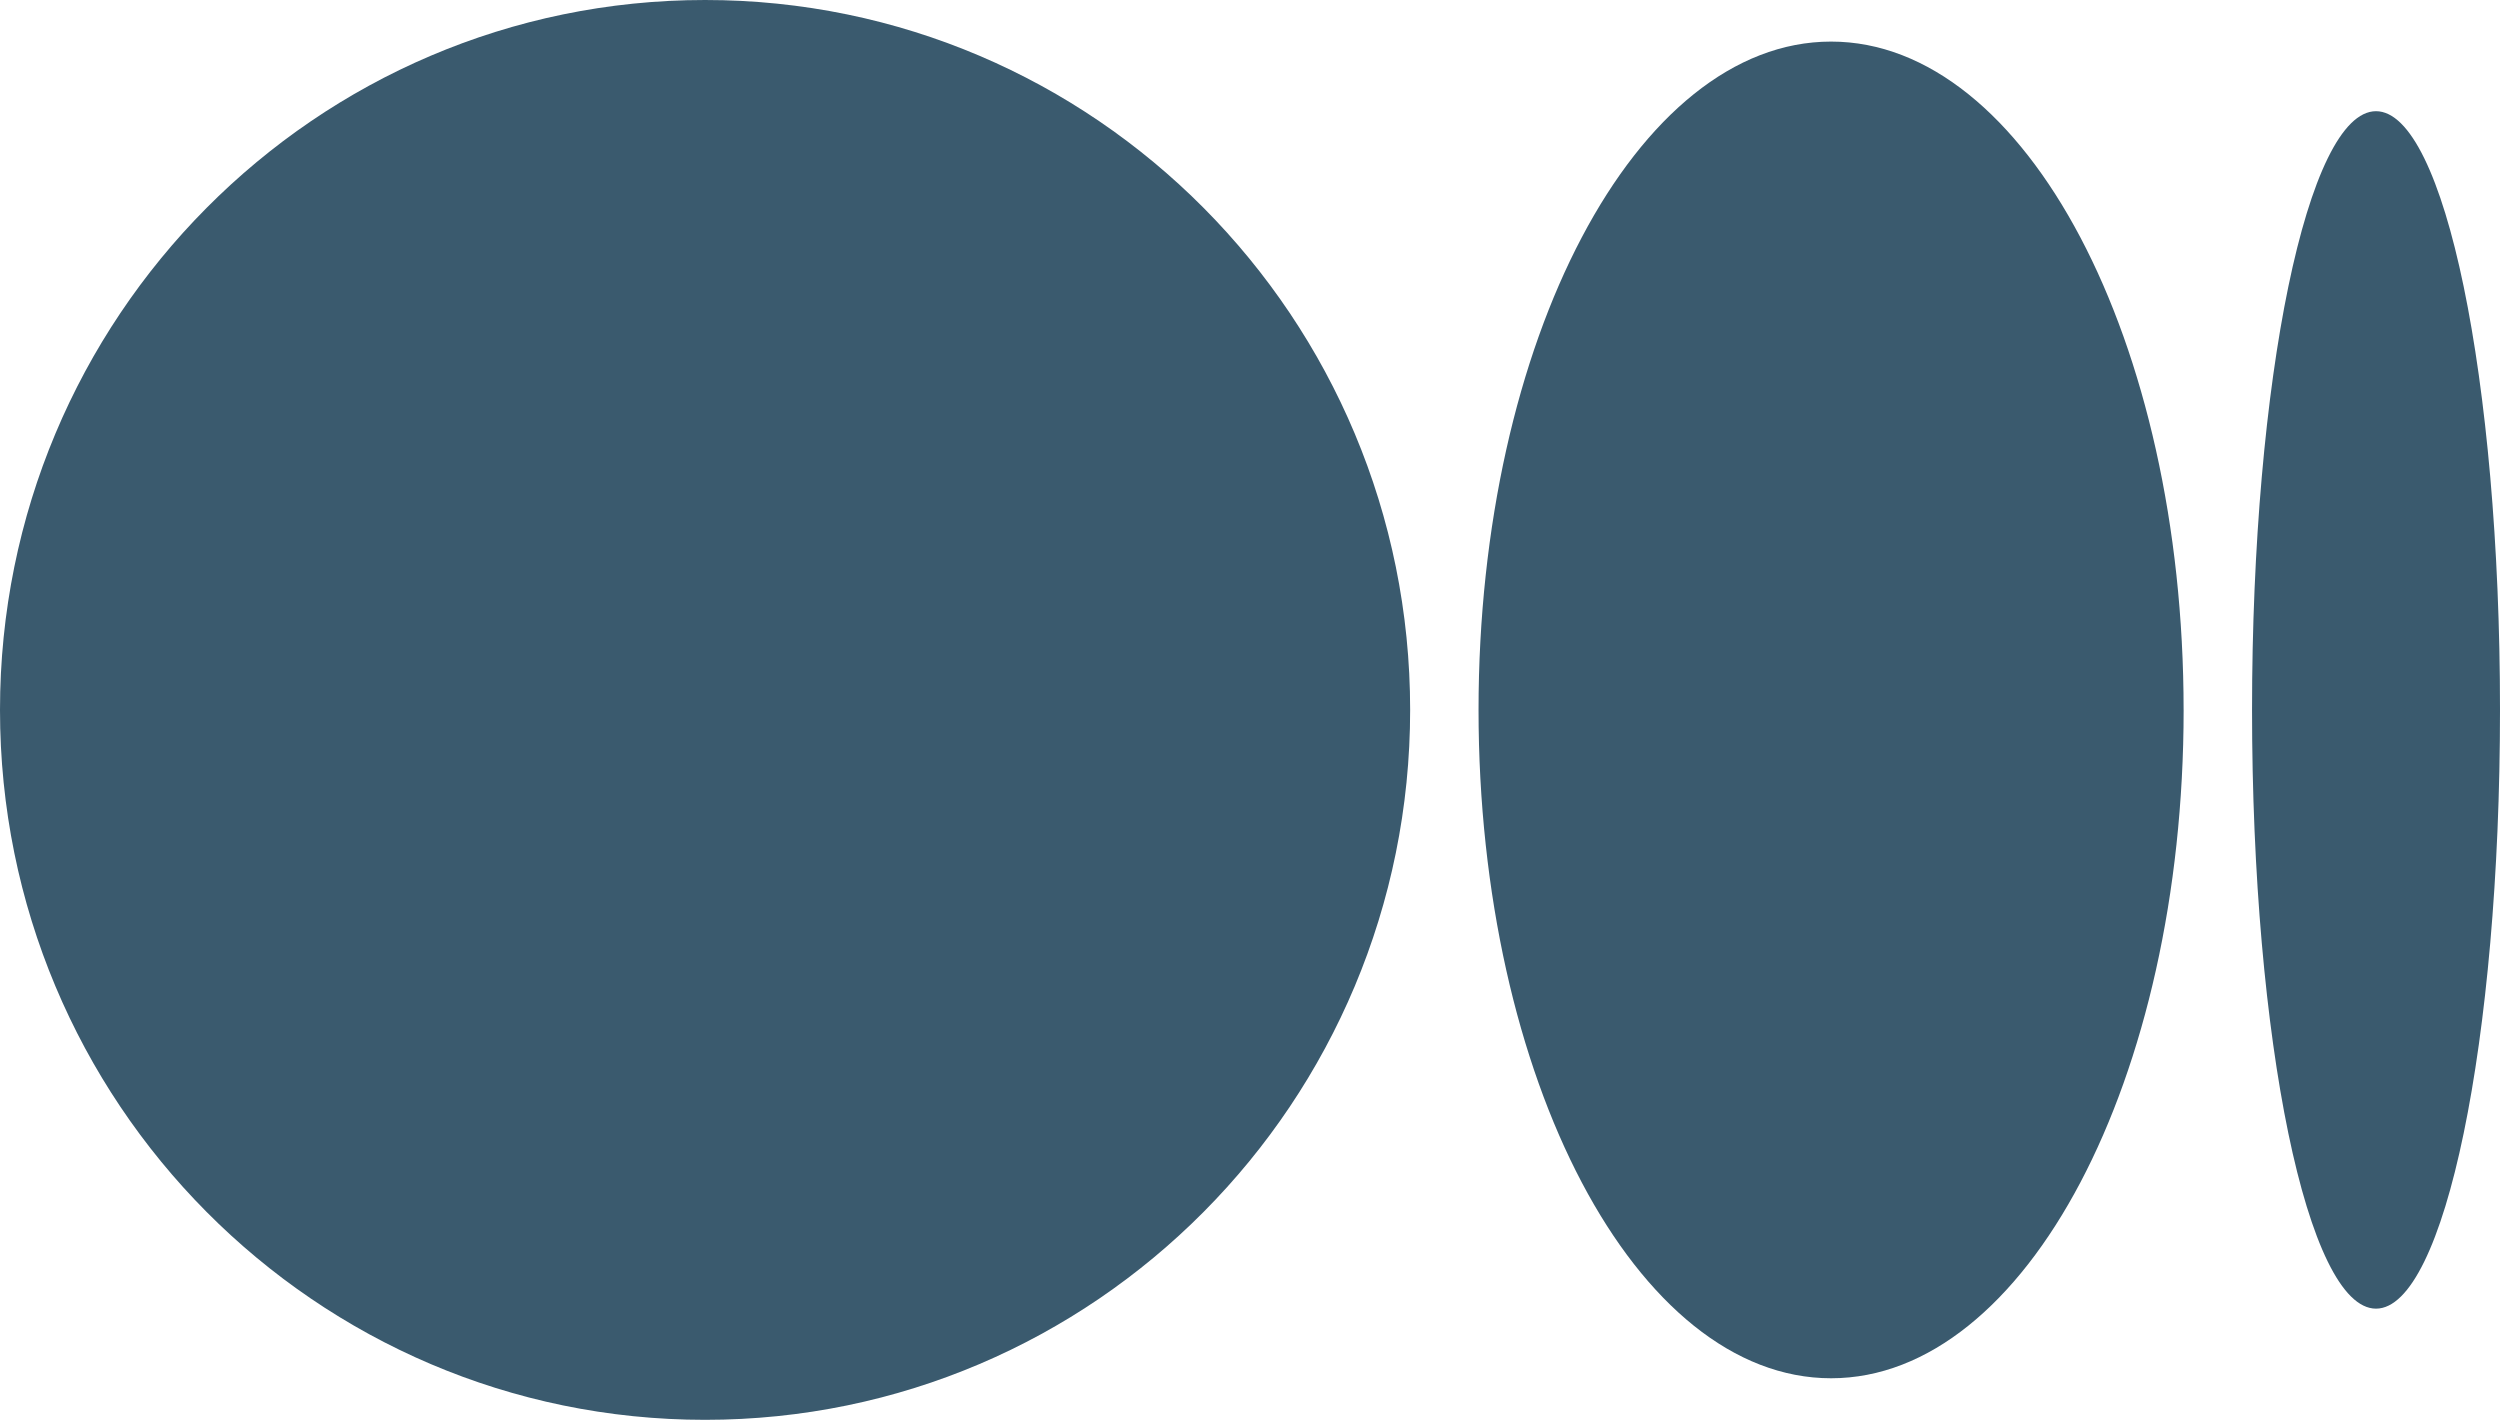
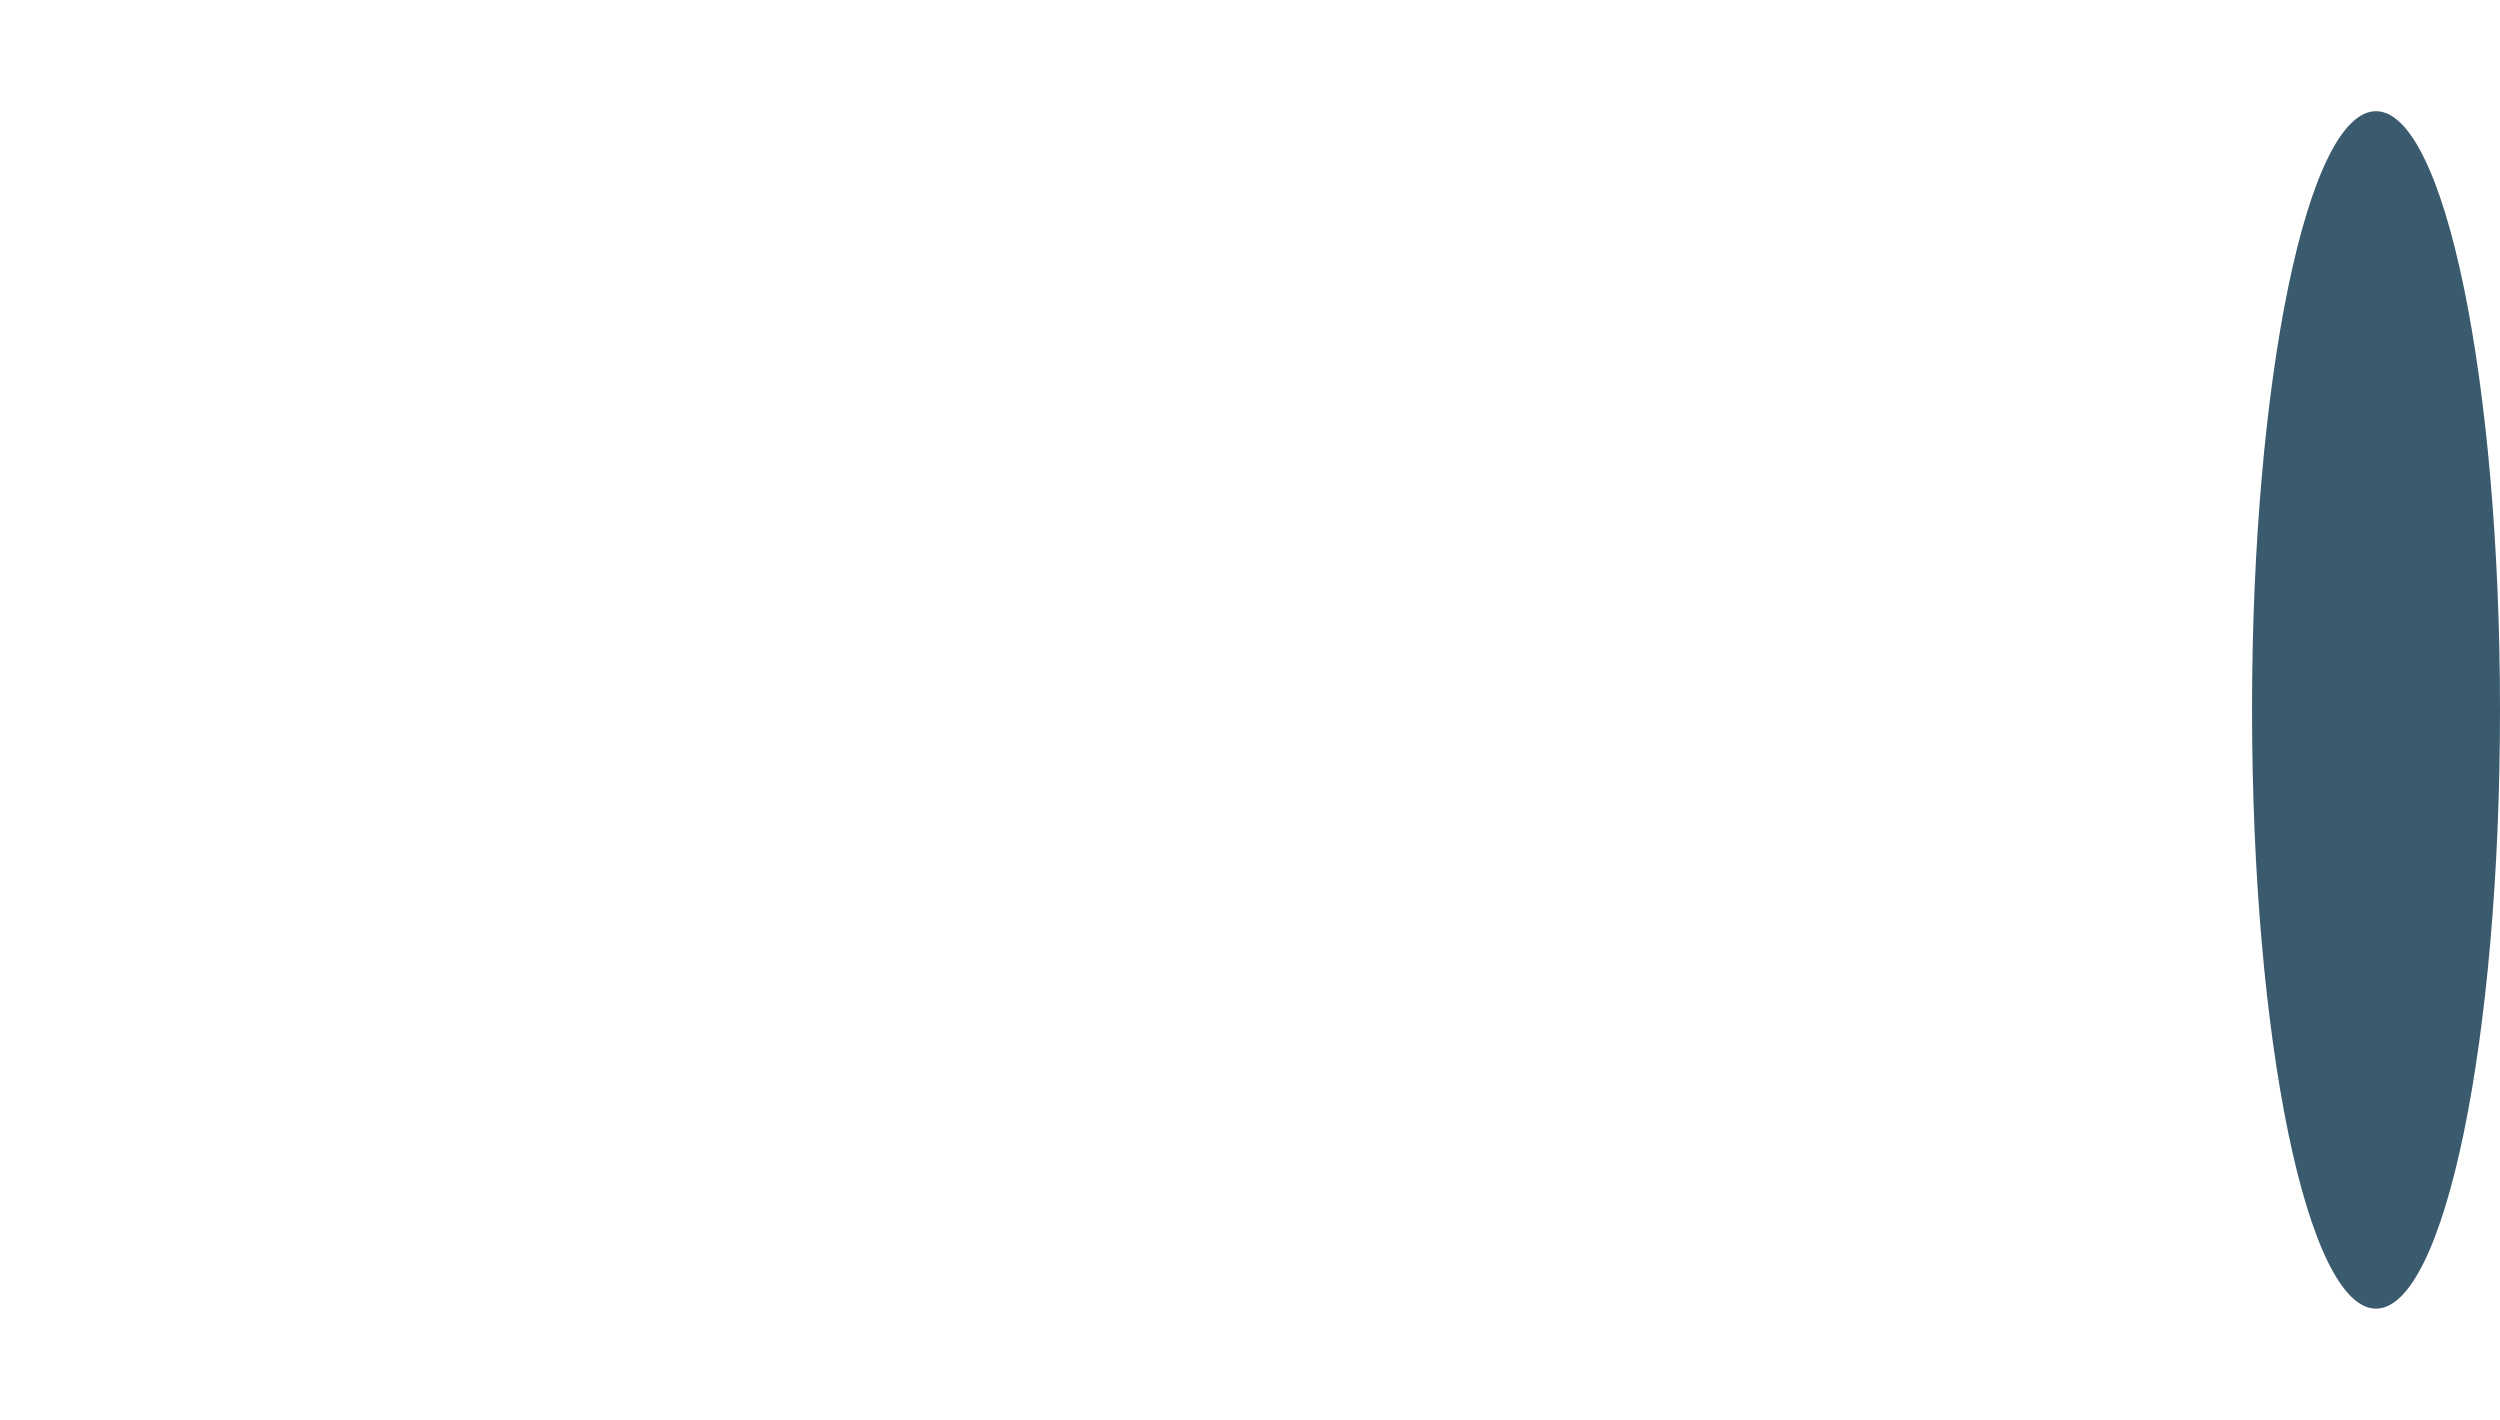
<svg xmlns="http://www.w3.org/2000/svg" viewBox="0 0 1043.63 592.71">
  <g id="Layer_2" data-name="Layer 2">
    <g id="Layer_1-2" data-name="Layer 1">
-       <path fill="#3A5A6E" d="M588.67,296.36c0,163.67-131.78,296.35-294.33,296.35S0,460,0,296.36,131.78,0,294.34,0,588.67,132.69,588.67,296.36" />
-       <path fill="#3A5A6E" d="M911.56,296.36c0,154.06-65.89,279-147.17,279s-147.17-124.94-147.17-279,65.88-279,147.16-279,147.17,124.9,147.17,279" />
      <path fill="#3A5A6E" d="M1043.63,296.36c0,138-23.17,249.94-51.76,249.94s-51.75-111.91-51.75-249.94S963.29,46.42,991.87,46.42s51.76,111.9,51.76,249.94" />
    </g>
  </g>
</svg>